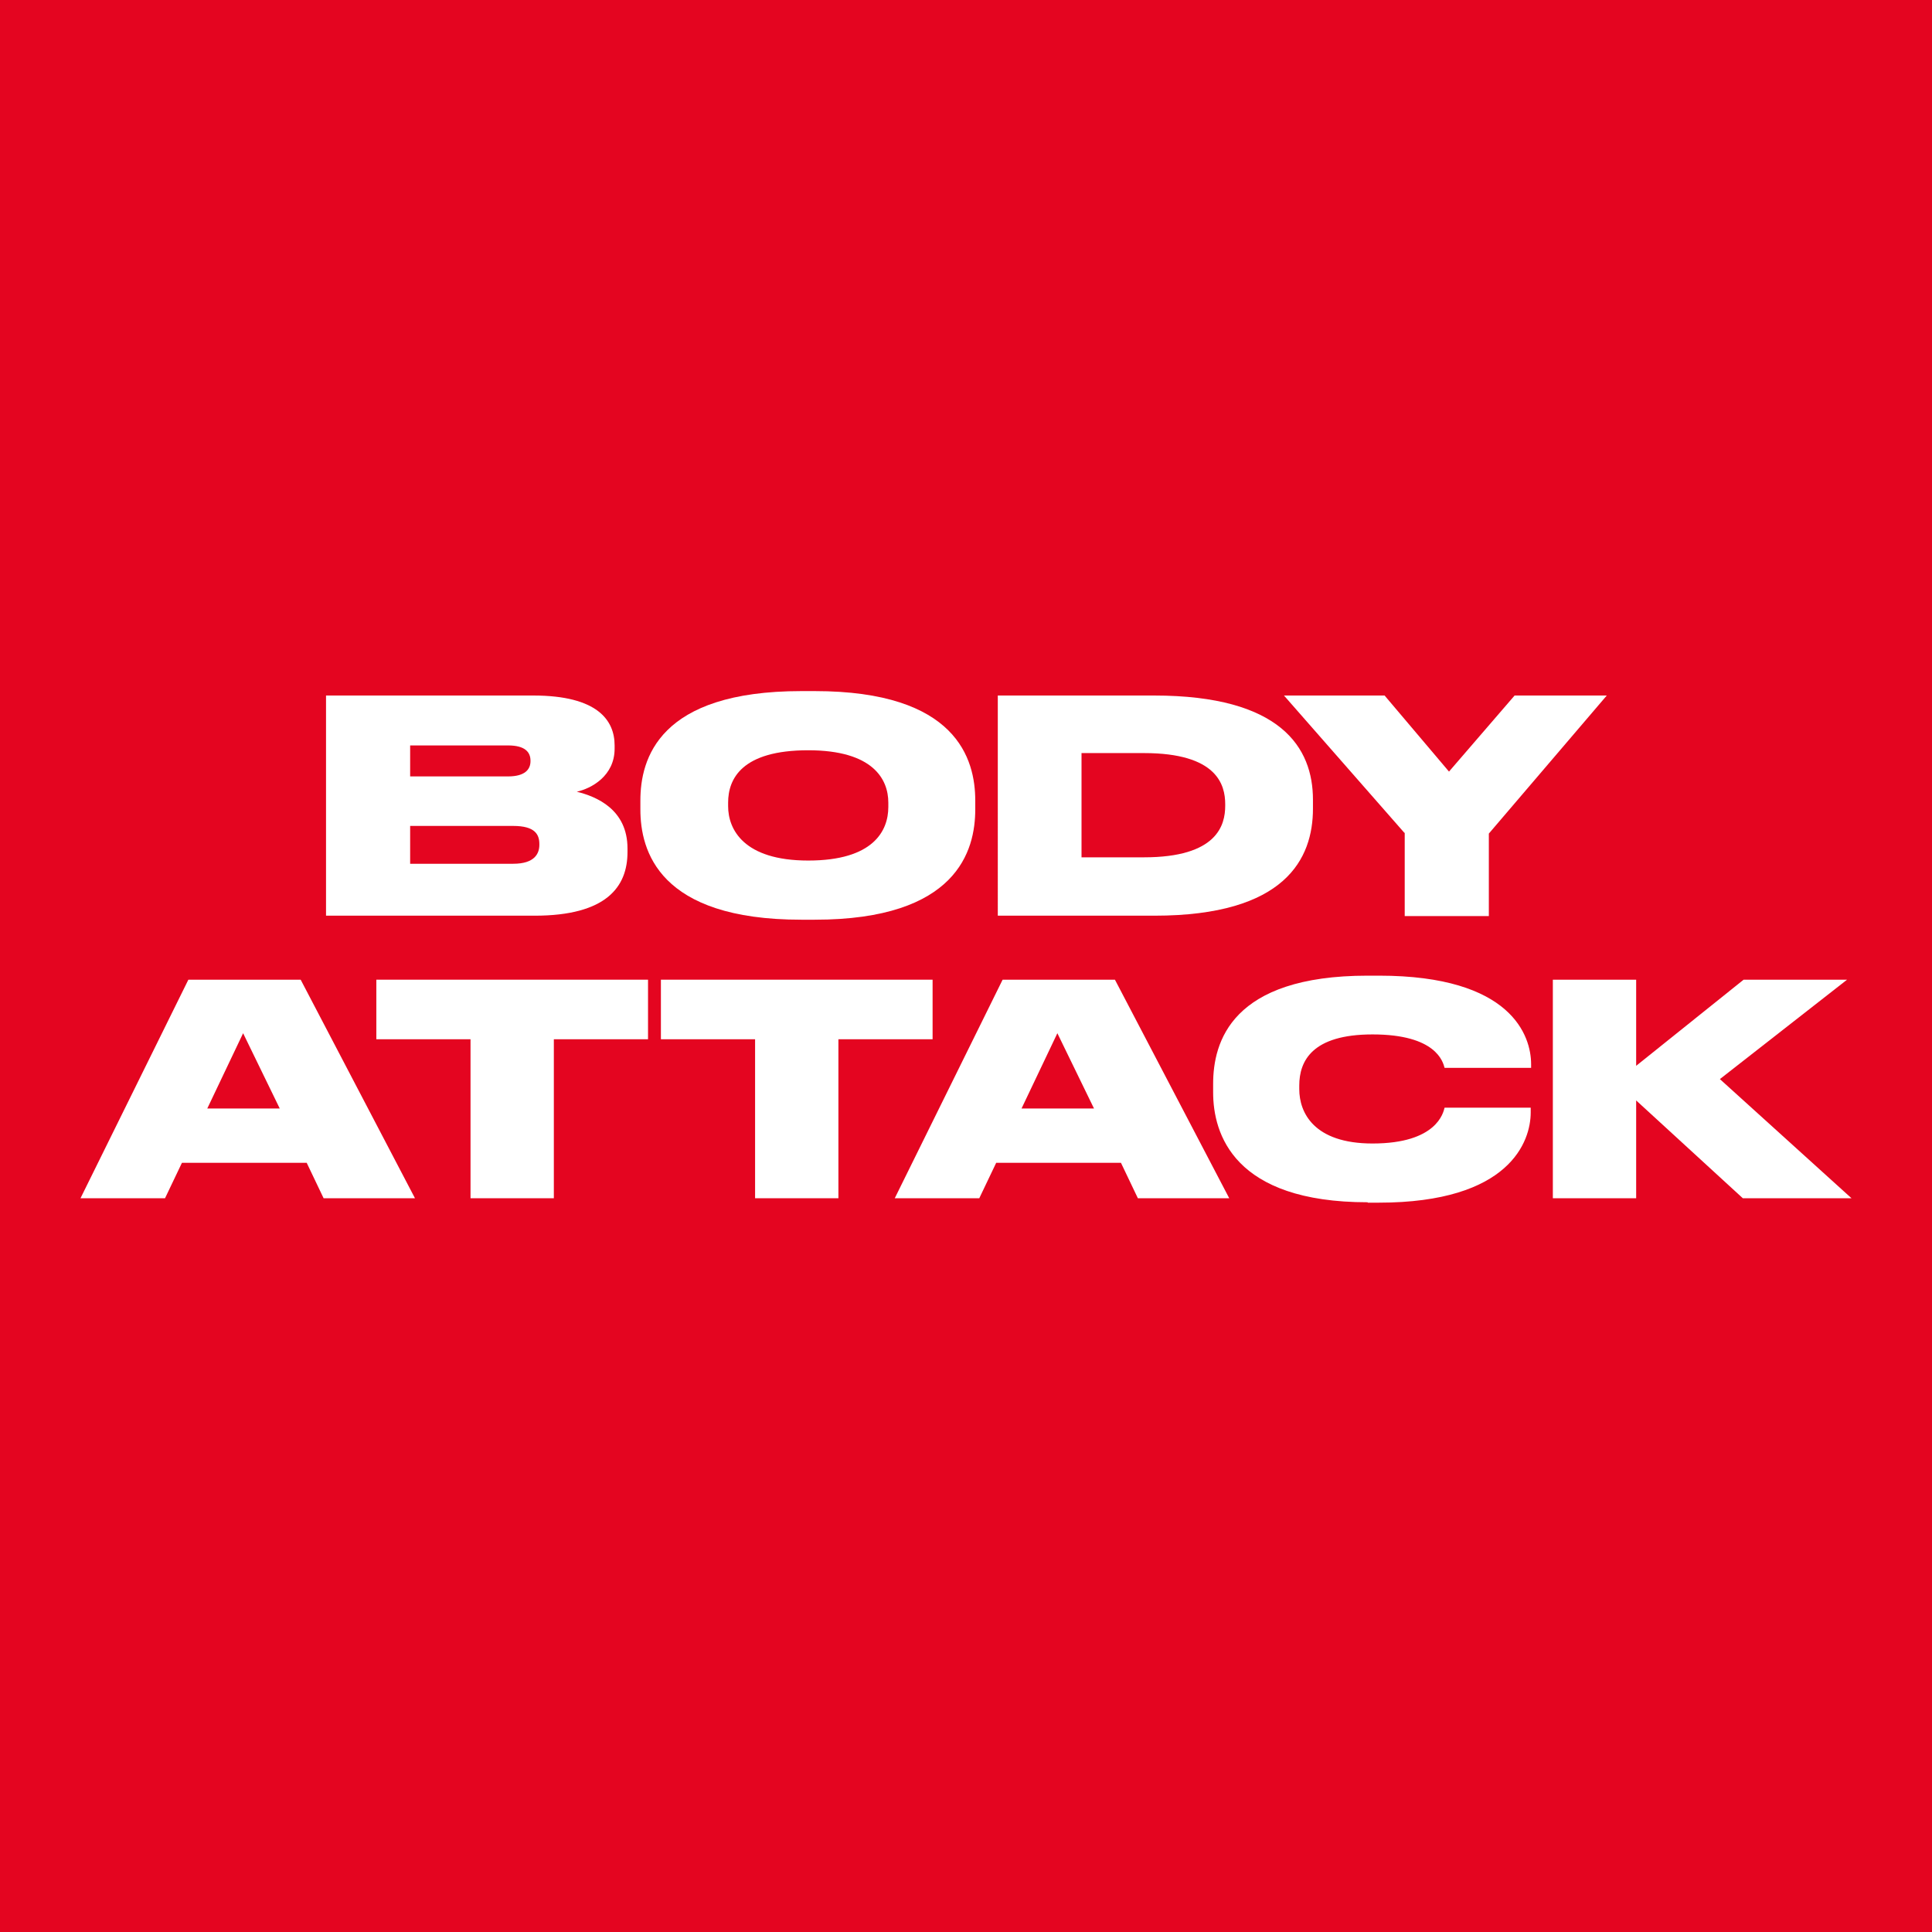
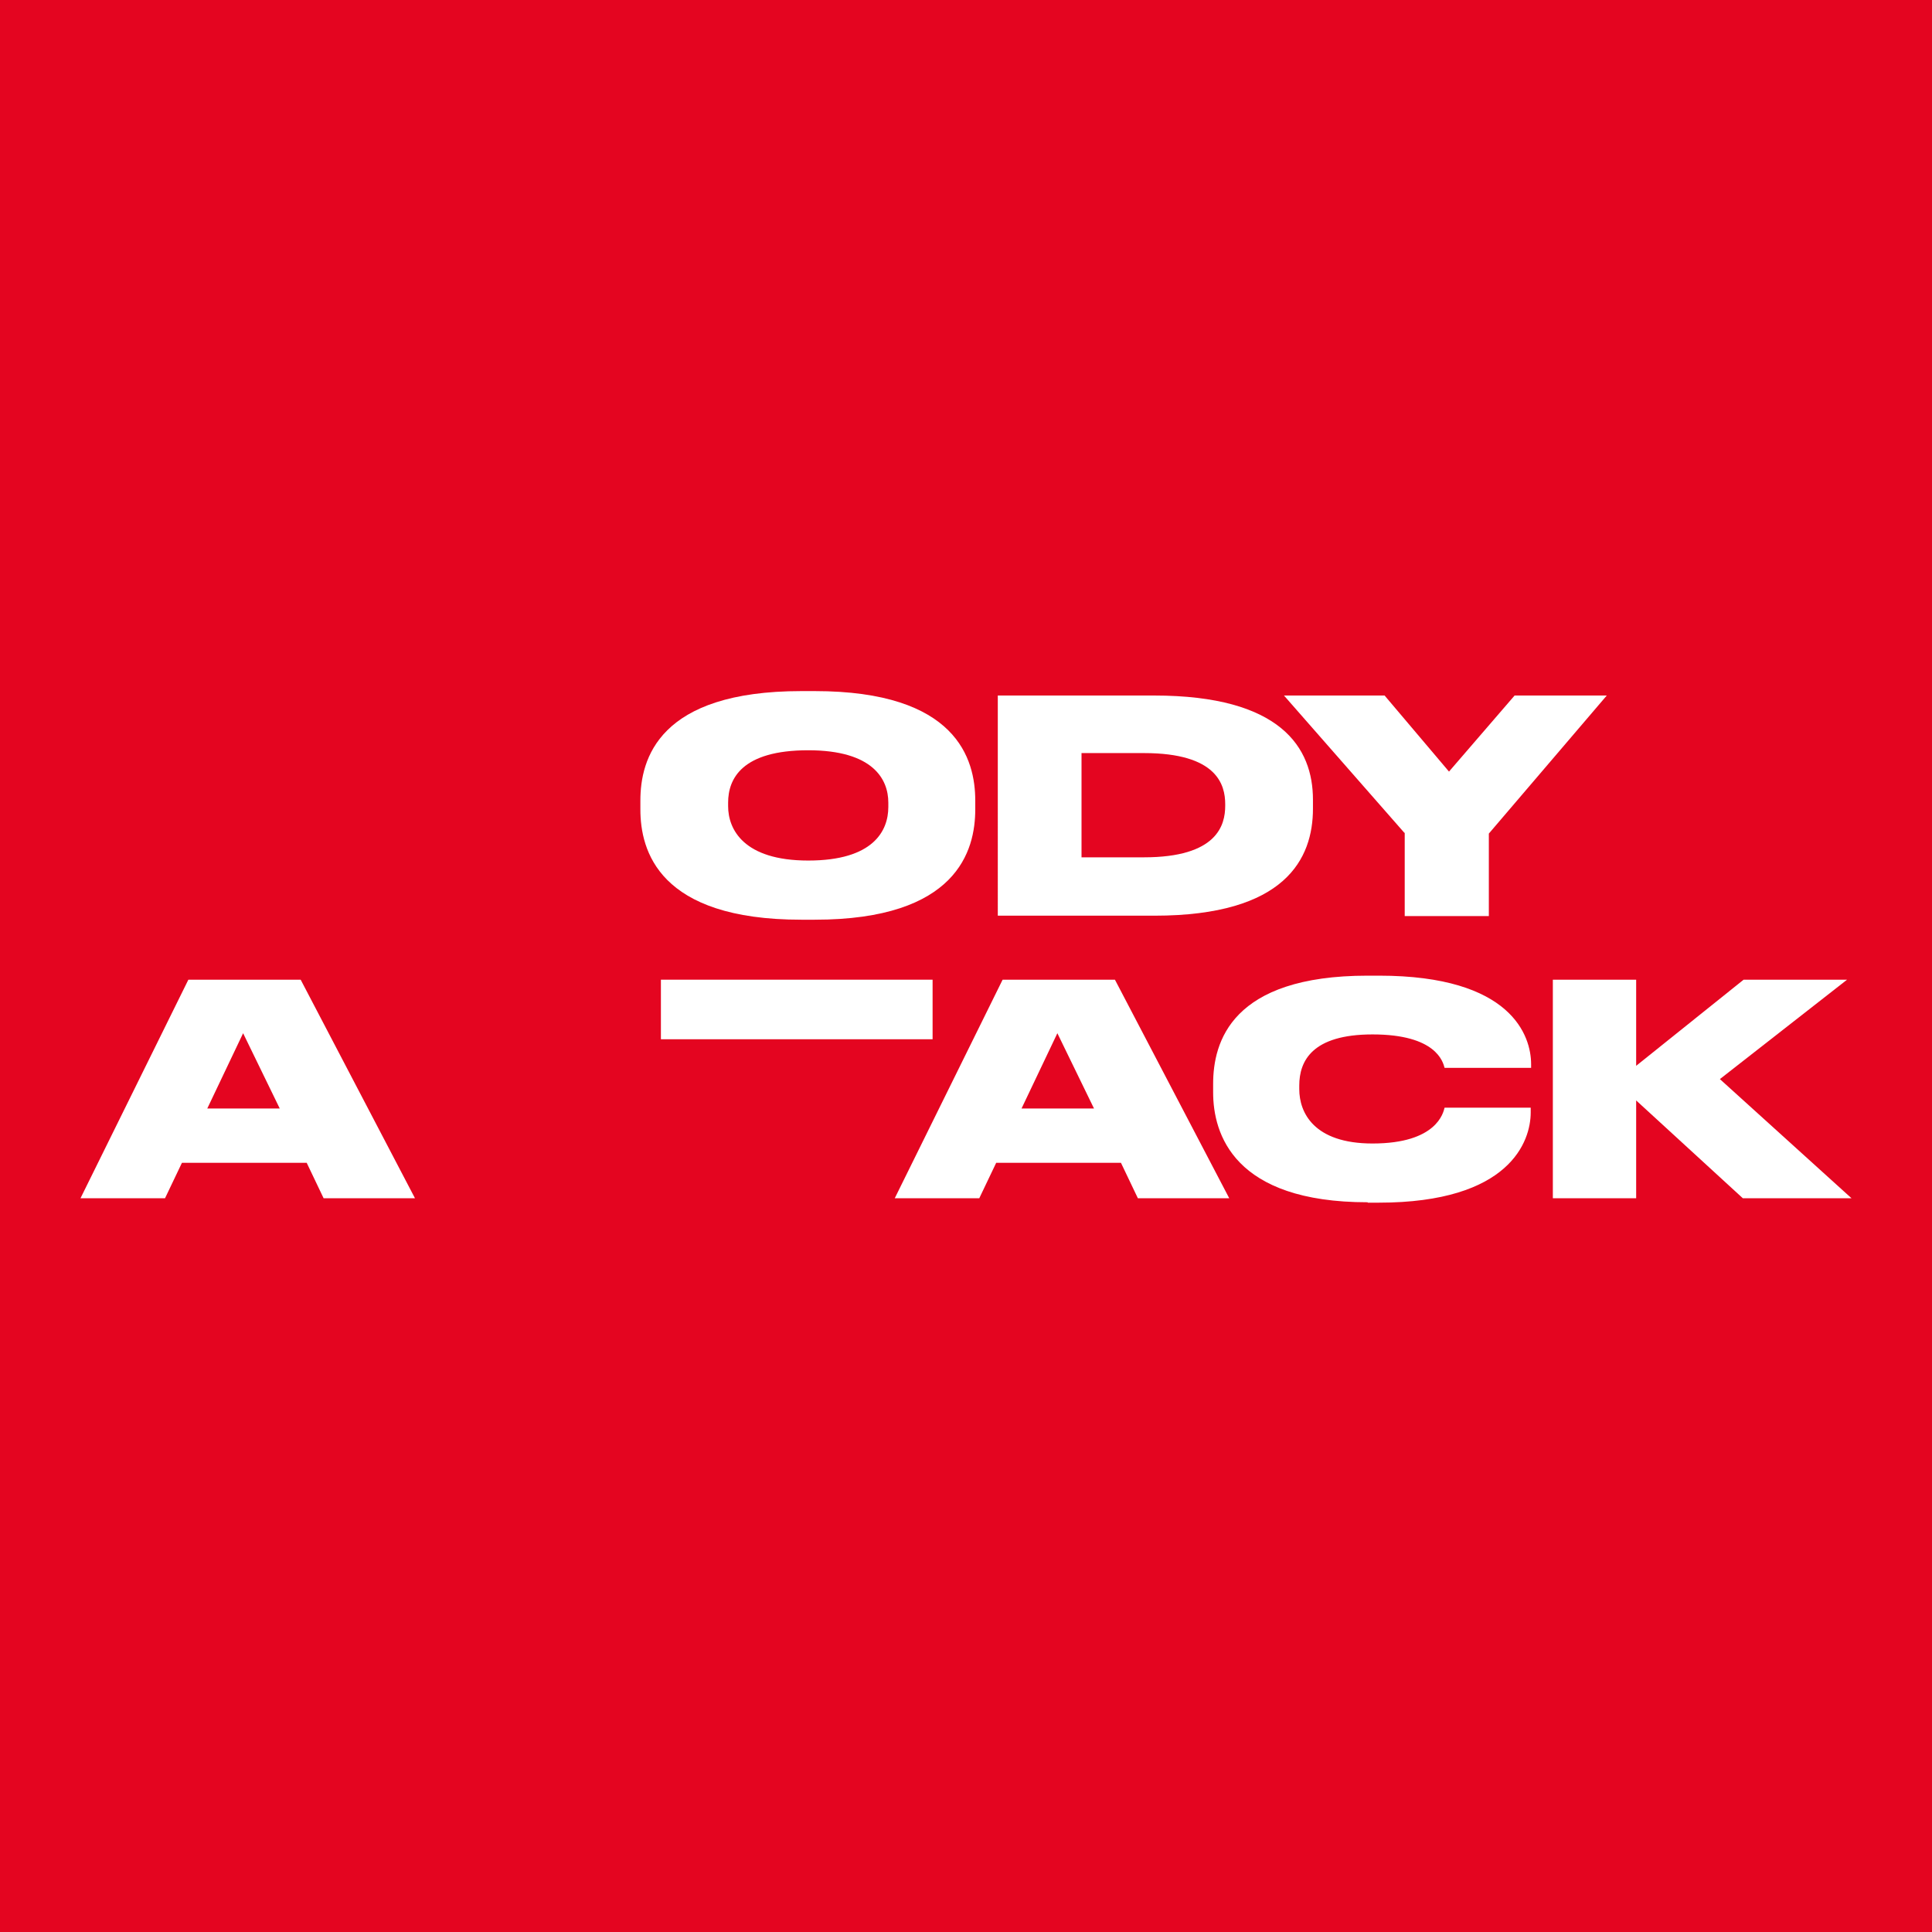
<svg xmlns="http://www.w3.org/2000/svg" version="1.0" id="Ebene_1" x="0px" y="0px" viewBox="0 0 48 48" style="enable-background:new 0 0 48 48;" xml:space="preserve">
  <style type="text/css">
	.st0{fill:#E40520;}
	.st1{fill:#FFFFFF;}
</style>
  <rect class="st0" width="48" height="48" />
  <g>
    <g>
-       <path class="st1" d="M8.1,17.28h5.15c1.6,0,2.02,0.62,2.02,1.24v0.08c0,0.68-0.58,0.99-0.94,1.07c0.49,0.12,1.26,0.44,1.26,1.41    v0.09c0,0.86-0.52,1.58-2.31,1.58H8.1V17.28z M10.19,18.52v0.77h2.43c0.43,0,0.56-0.18,0.56-0.38v-0.01    c0-0.21-0.13-0.38-0.56-0.38H10.19z M10.19,20.52v0.94h2.56c0.54,0,0.65-0.26,0.65-0.47v-0.02c0-0.24-0.11-0.45-0.65-0.45H10.19z" />
      <path class="st1" d="M20.24,17.17c3.53,0,3.99,1.69,3.99,2.72v0.22c0,1.02-0.45,2.74-3.99,2.74h-0.33c-3.55,0-4-1.72-4-2.74v-0.22    c0-1.03,0.45-2.72,4-2.72H20.24z M22.07,19.94c0-0.58-0.38-1.3-1.99-1.3c-1.65,0-1.99,0.71-1.99,1.3v0.09    c0,0.57,0.38,1.35,1.99,1.35c1.62,0,1.99-0.74,1.99-1.33V19.94z" />
      <path class="st1" d="M24.78,17.28h3.89c3.16,0,3.95,1.3,3.95,2.59v0.22c0,1.24-0.68,2.66-3.94,2.66h-3.89V17.28z M26.87,21.3h1.55    c1.82,0,2.02-0.8,2.02-1.28v-0.04c0-0.48-0.2-1.27-2.02-1.27h-1.55V21.3z" />
      <path class="st1" d="M34.89,20.69l-2.99-3.41h2.5l1.6,1.89l1.63-1.89h2.29l-2.93,3.43v2.05h-2.09V20.69z" />
    </g>
  </g>
  <g>
    <g>
      <path class="st1" d="M7.62,28.89h-3.1L4.1,29.77H2l2.68-5.43h2.79l2.84,5.43H8.04L7.62,28.89z M6.04,25.67l-0.89,1.87h1.8    L6.04,25.67z" />
-       <path class="st1" d="M11.69,25.82H9.35v-1.48h6.75v1.48h-2.34v3.95h-2.07V25.82z" />
-       <path class="st1" d="M18.76,25.82h-2.34v-1.48h6.75v1.48h-2.34v3.95h-2.07V25.82z" />
+       <path class="st1" d="M18.76,25.82h-2.34v-1.48h6.75v1.48h-2.34h-2.07V25.82z" />
      <path class="st1" d="M27.85,28.89h-3.1l-0.42,0.88h-2.1l2.68-5.43h2.79l2.84,5.43h-2.27L27.85,28.89z M26.27,25.67l-0.89,1.87h1.8    L26.27,25.67z" />
      <path class="st1" d="M33.98,29.87c-3.33,0-3.84-1.7-3.84-2.73v-0.21c0-1.04,0.45-2.69,3.84-2.69h0.28c3.3,0,3.78,1.5,3.78,2.2    v0.09h-2.15c-0.04-0.15-0.21-0.83-1.79-0.83c-1.5,0-1.82,0.66-1.82,1.27v0.09c0,0.58,0.36,1.35,1.82,1.35    c1.6,0,1.76-0.77,1.79-0.89h2.14v0.12c0,0.71-0.51,2.24-3.78,2.24H33.98z" />
      <path class="st1" d="M38.58,29.77v-5.43h2.07v2.14l2.67-2.14h2.57l-3.16,2.47L46,29.77h-2.7l-2.65-2.43v2.43H38.58z" />
    </g>
  </g>
</svg>